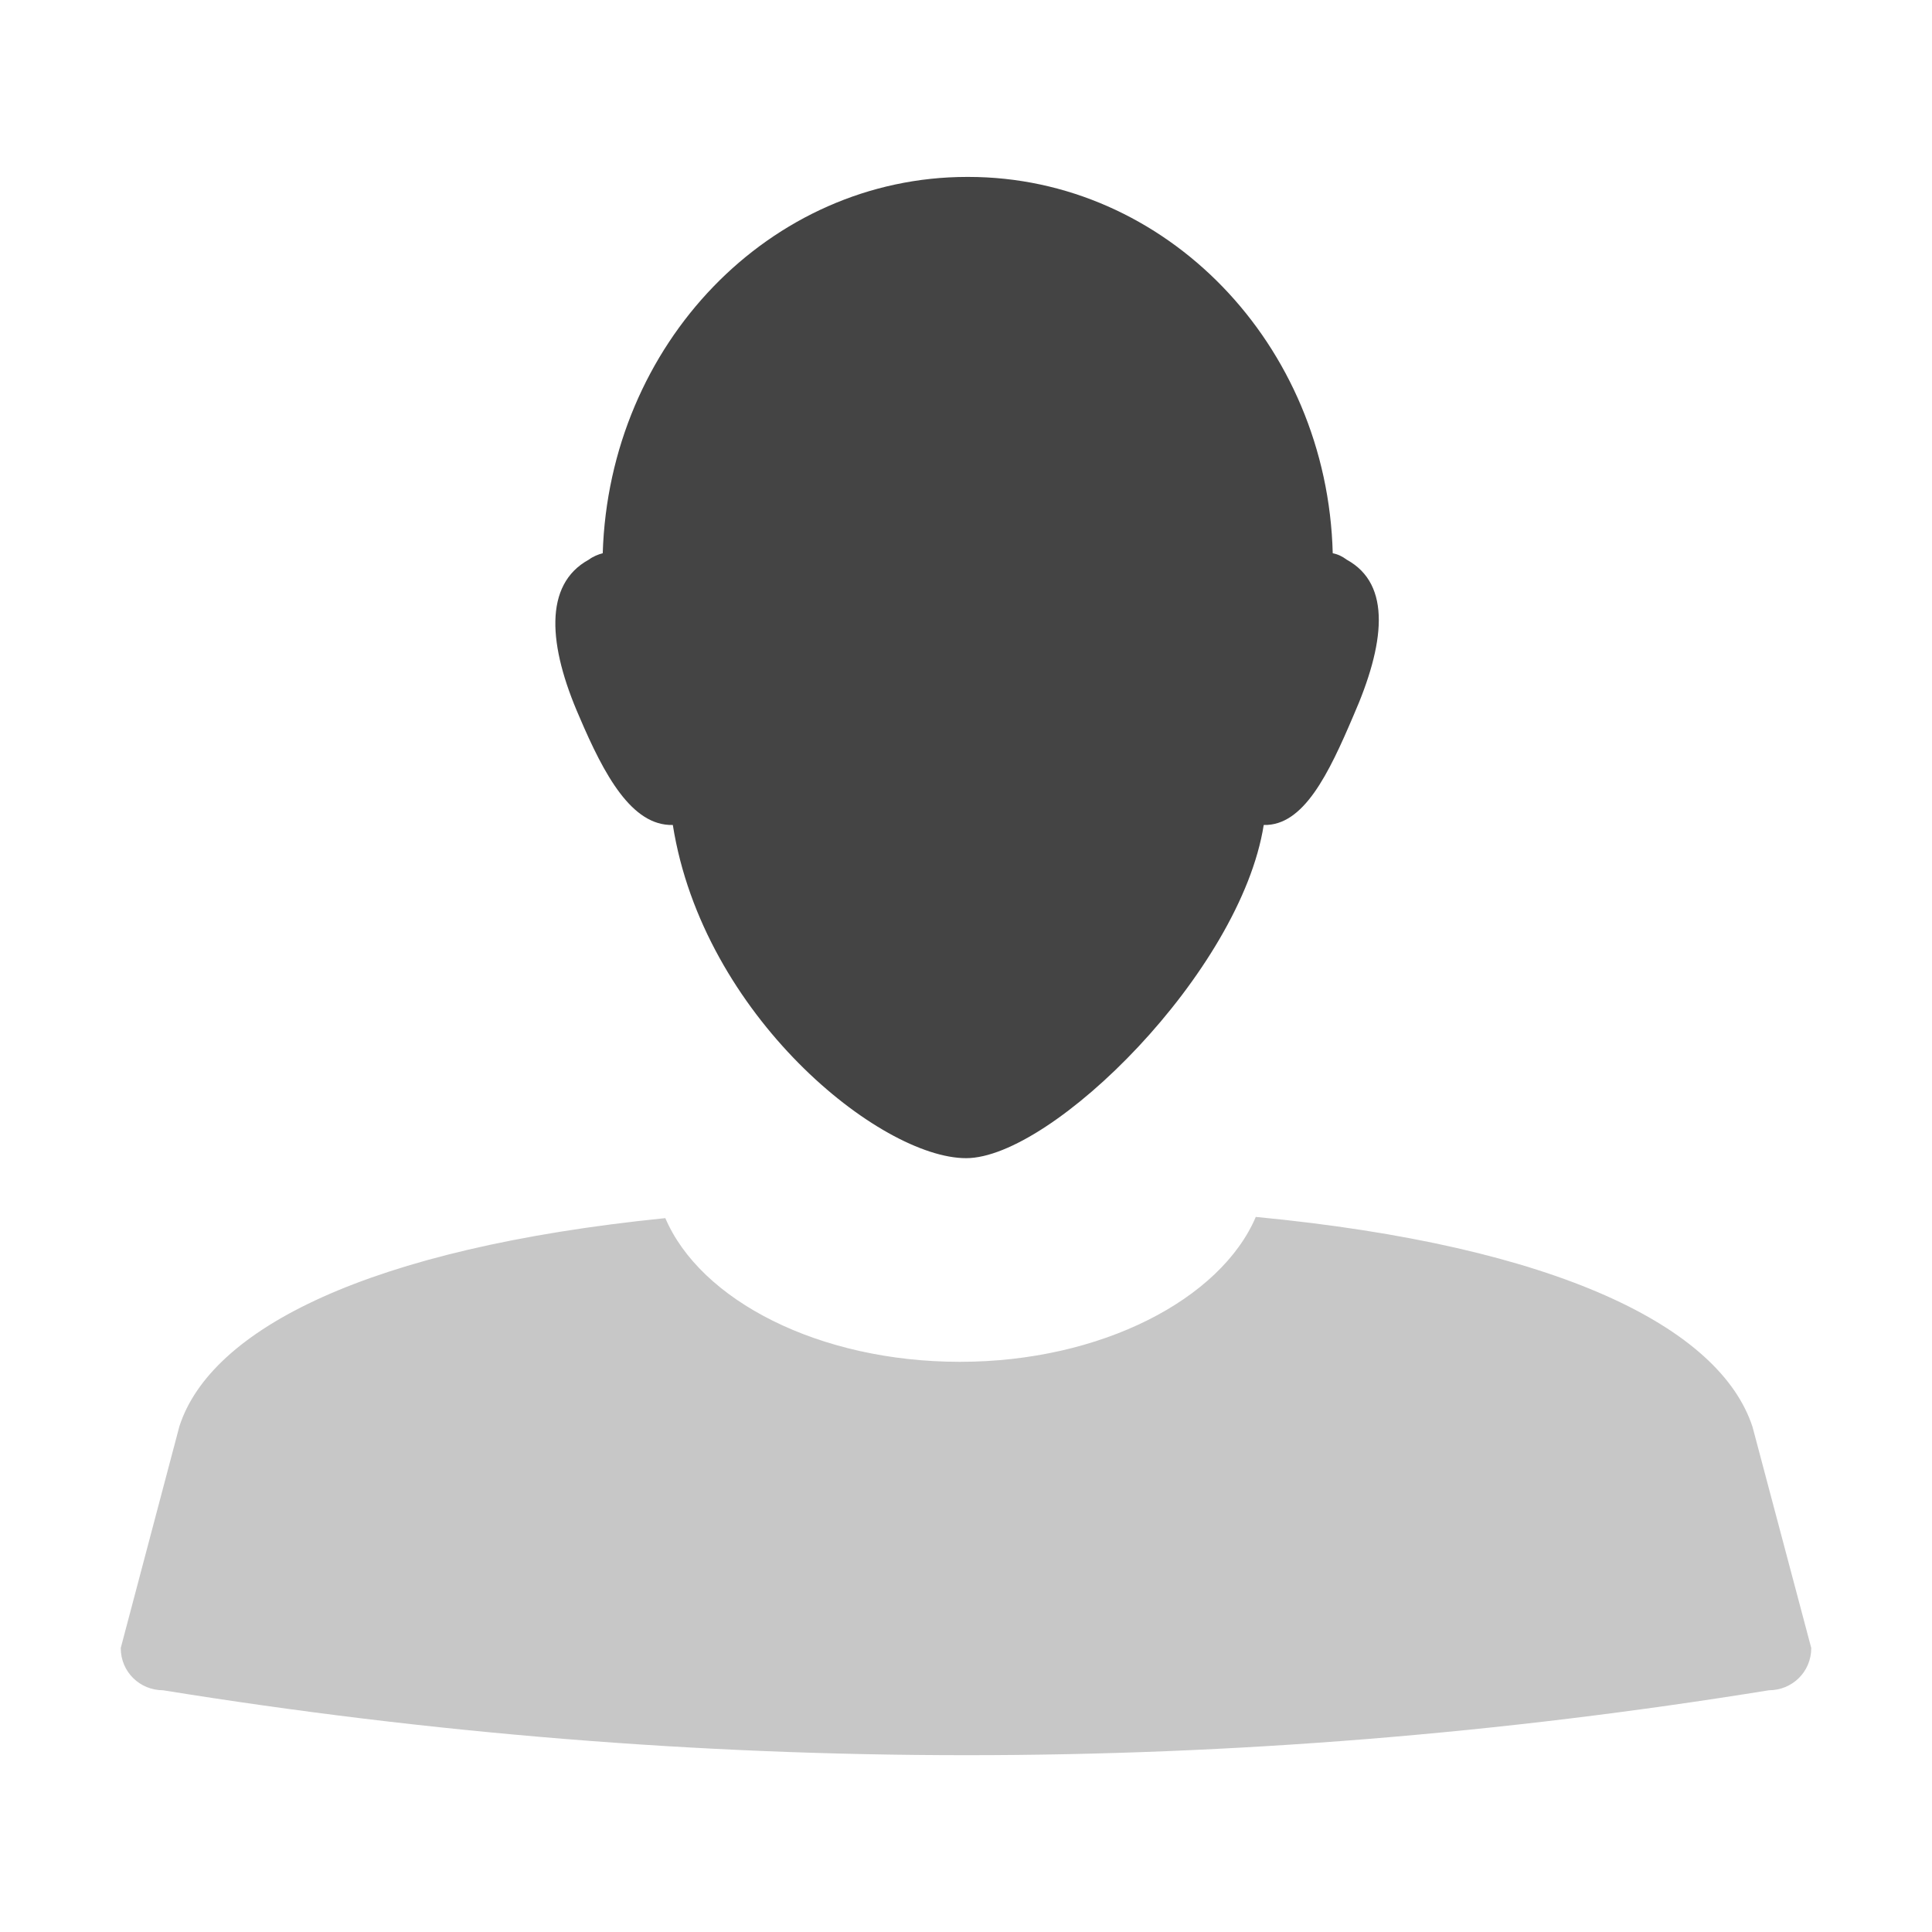
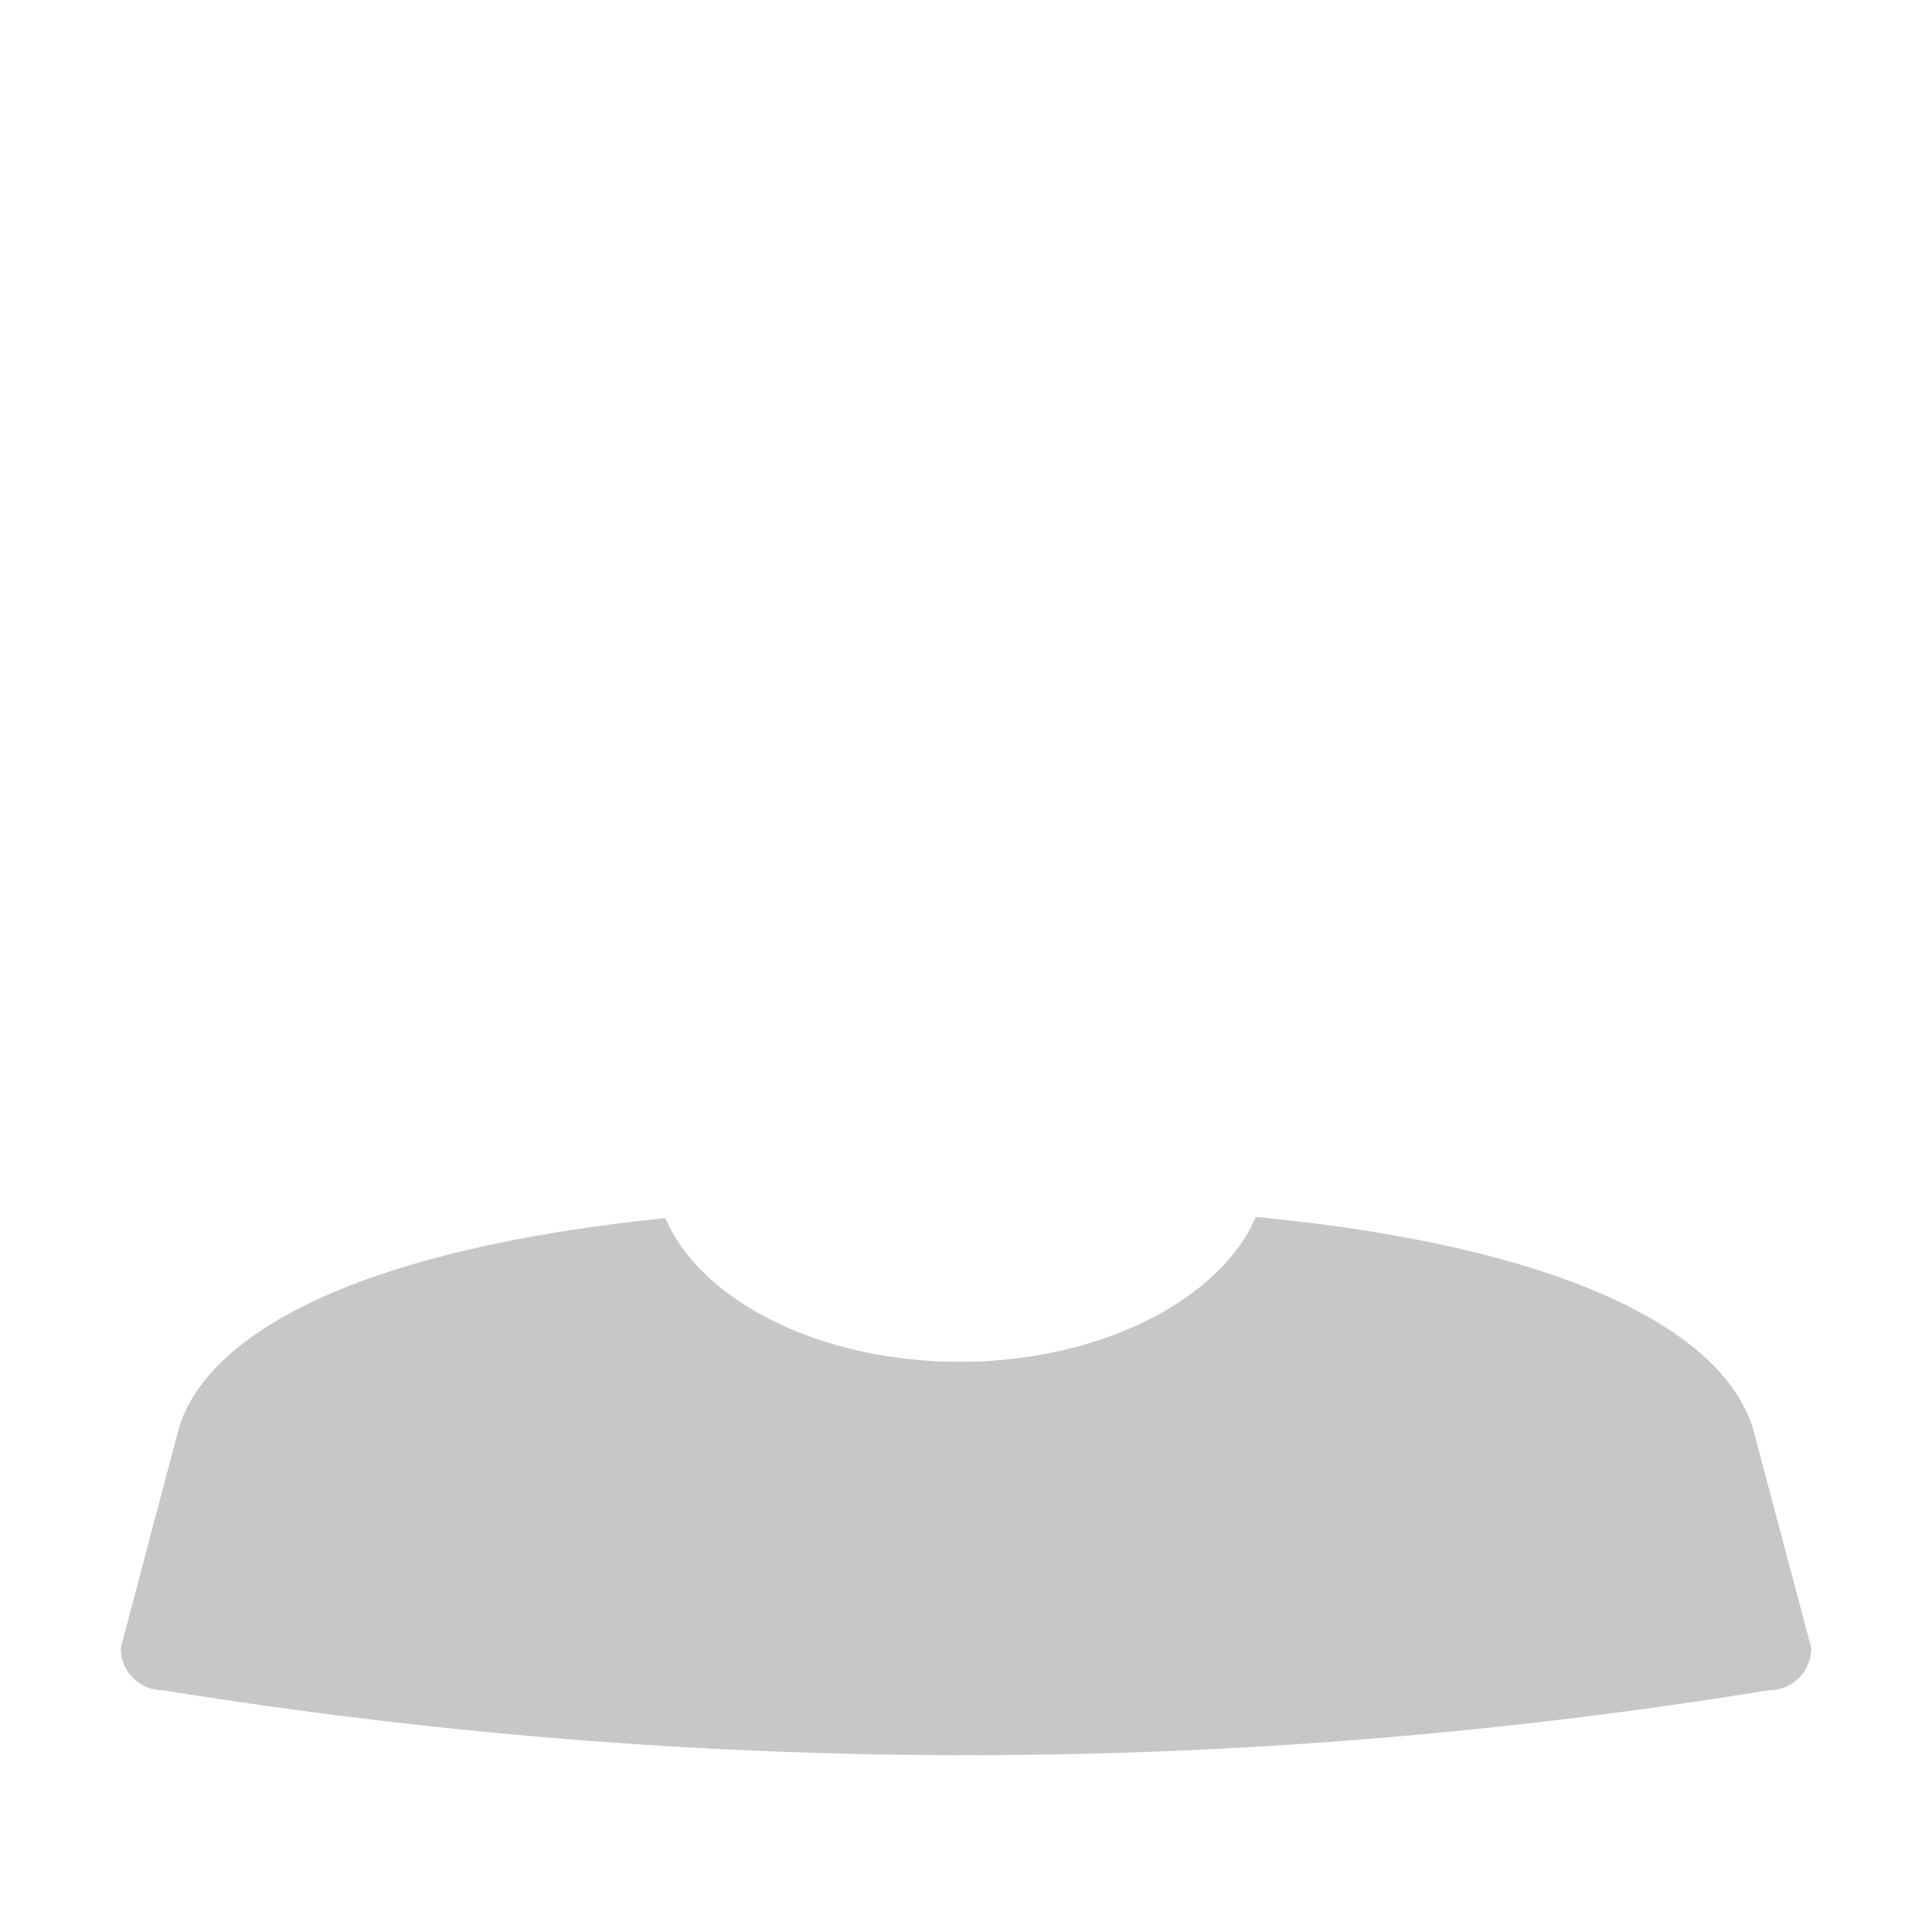
<svg xmlns="http://www.w3.org/2000/svg" style="clip-rule:evenodd;fill-rule:evenodd;stroke-linejoin:round;stroke-miterlimit:2" viewBox="0 0 16 16">
  <g transform="translate(0 -1.002)">
-     <path d="m10.4 11.08c-0.29 0.68-1.28 1.2-2.45 1.2s-2.15-0.51-2.44-1.19c-2.47 0.25-3.764 0.921-4.024 1.723l-0.486 1.837c0 0.2 0.16 0.35 0.35 0.35 4.433 0.716 8.867 0.718 13.3 0 0.19 0 0.35-0.15 0.35-0.35l-0.486-1.83c-0.267-0.822-1.604-1.5-4.114-1.74z" fill-opacity=".3" fill="#444444" />
+     <path d="m10.4 11.08c-0.29 0.68-1.28 1.2-2.45 1.2s-2.15-0.51-2.44-1.19c-2.47 0.25-3.764 0.921-4.024 1.723l-0.486 1.837c0 0.2 0.16 0.35 0.35 0.35 4.433 0.716 8.867 0.718 13.3 0 0.19 0 0.35-0.15 0.35-0.35l-0.486-1.83c-0.267-0.822-1.604-1.5-4.114-1.74" fill-opacity=".3" fill="#444444" />
  </g>
  <g transform="matrix(.893 0 0 .893 .857 -.044)">
-     <path d="m8.01 1.69c-1.83 0-3.32 1.55-3.38 3.49-0.04 0.01-0.09 0.03-0.13 0.06-0.42 0.23-0.376 0.798-0.086 1.458 0.23 0.54 0.486 1.012 0.866 1.002 0.28 1.77 1.924 3.09 2.72 3.09s2.545-1.728 2.76-3.09c0.37 0.01 0.602-0.474 0.832-1.014 0.29-0.66 0.358-1.216-0.062-1.446-0.04-0.03-0.08-0.05-0.13-0.06-0.05-1.94-1.55-3.49-3.38-3.49h-0.01z" fill="#444444" />
-   </g>
+     </g>
</svg>